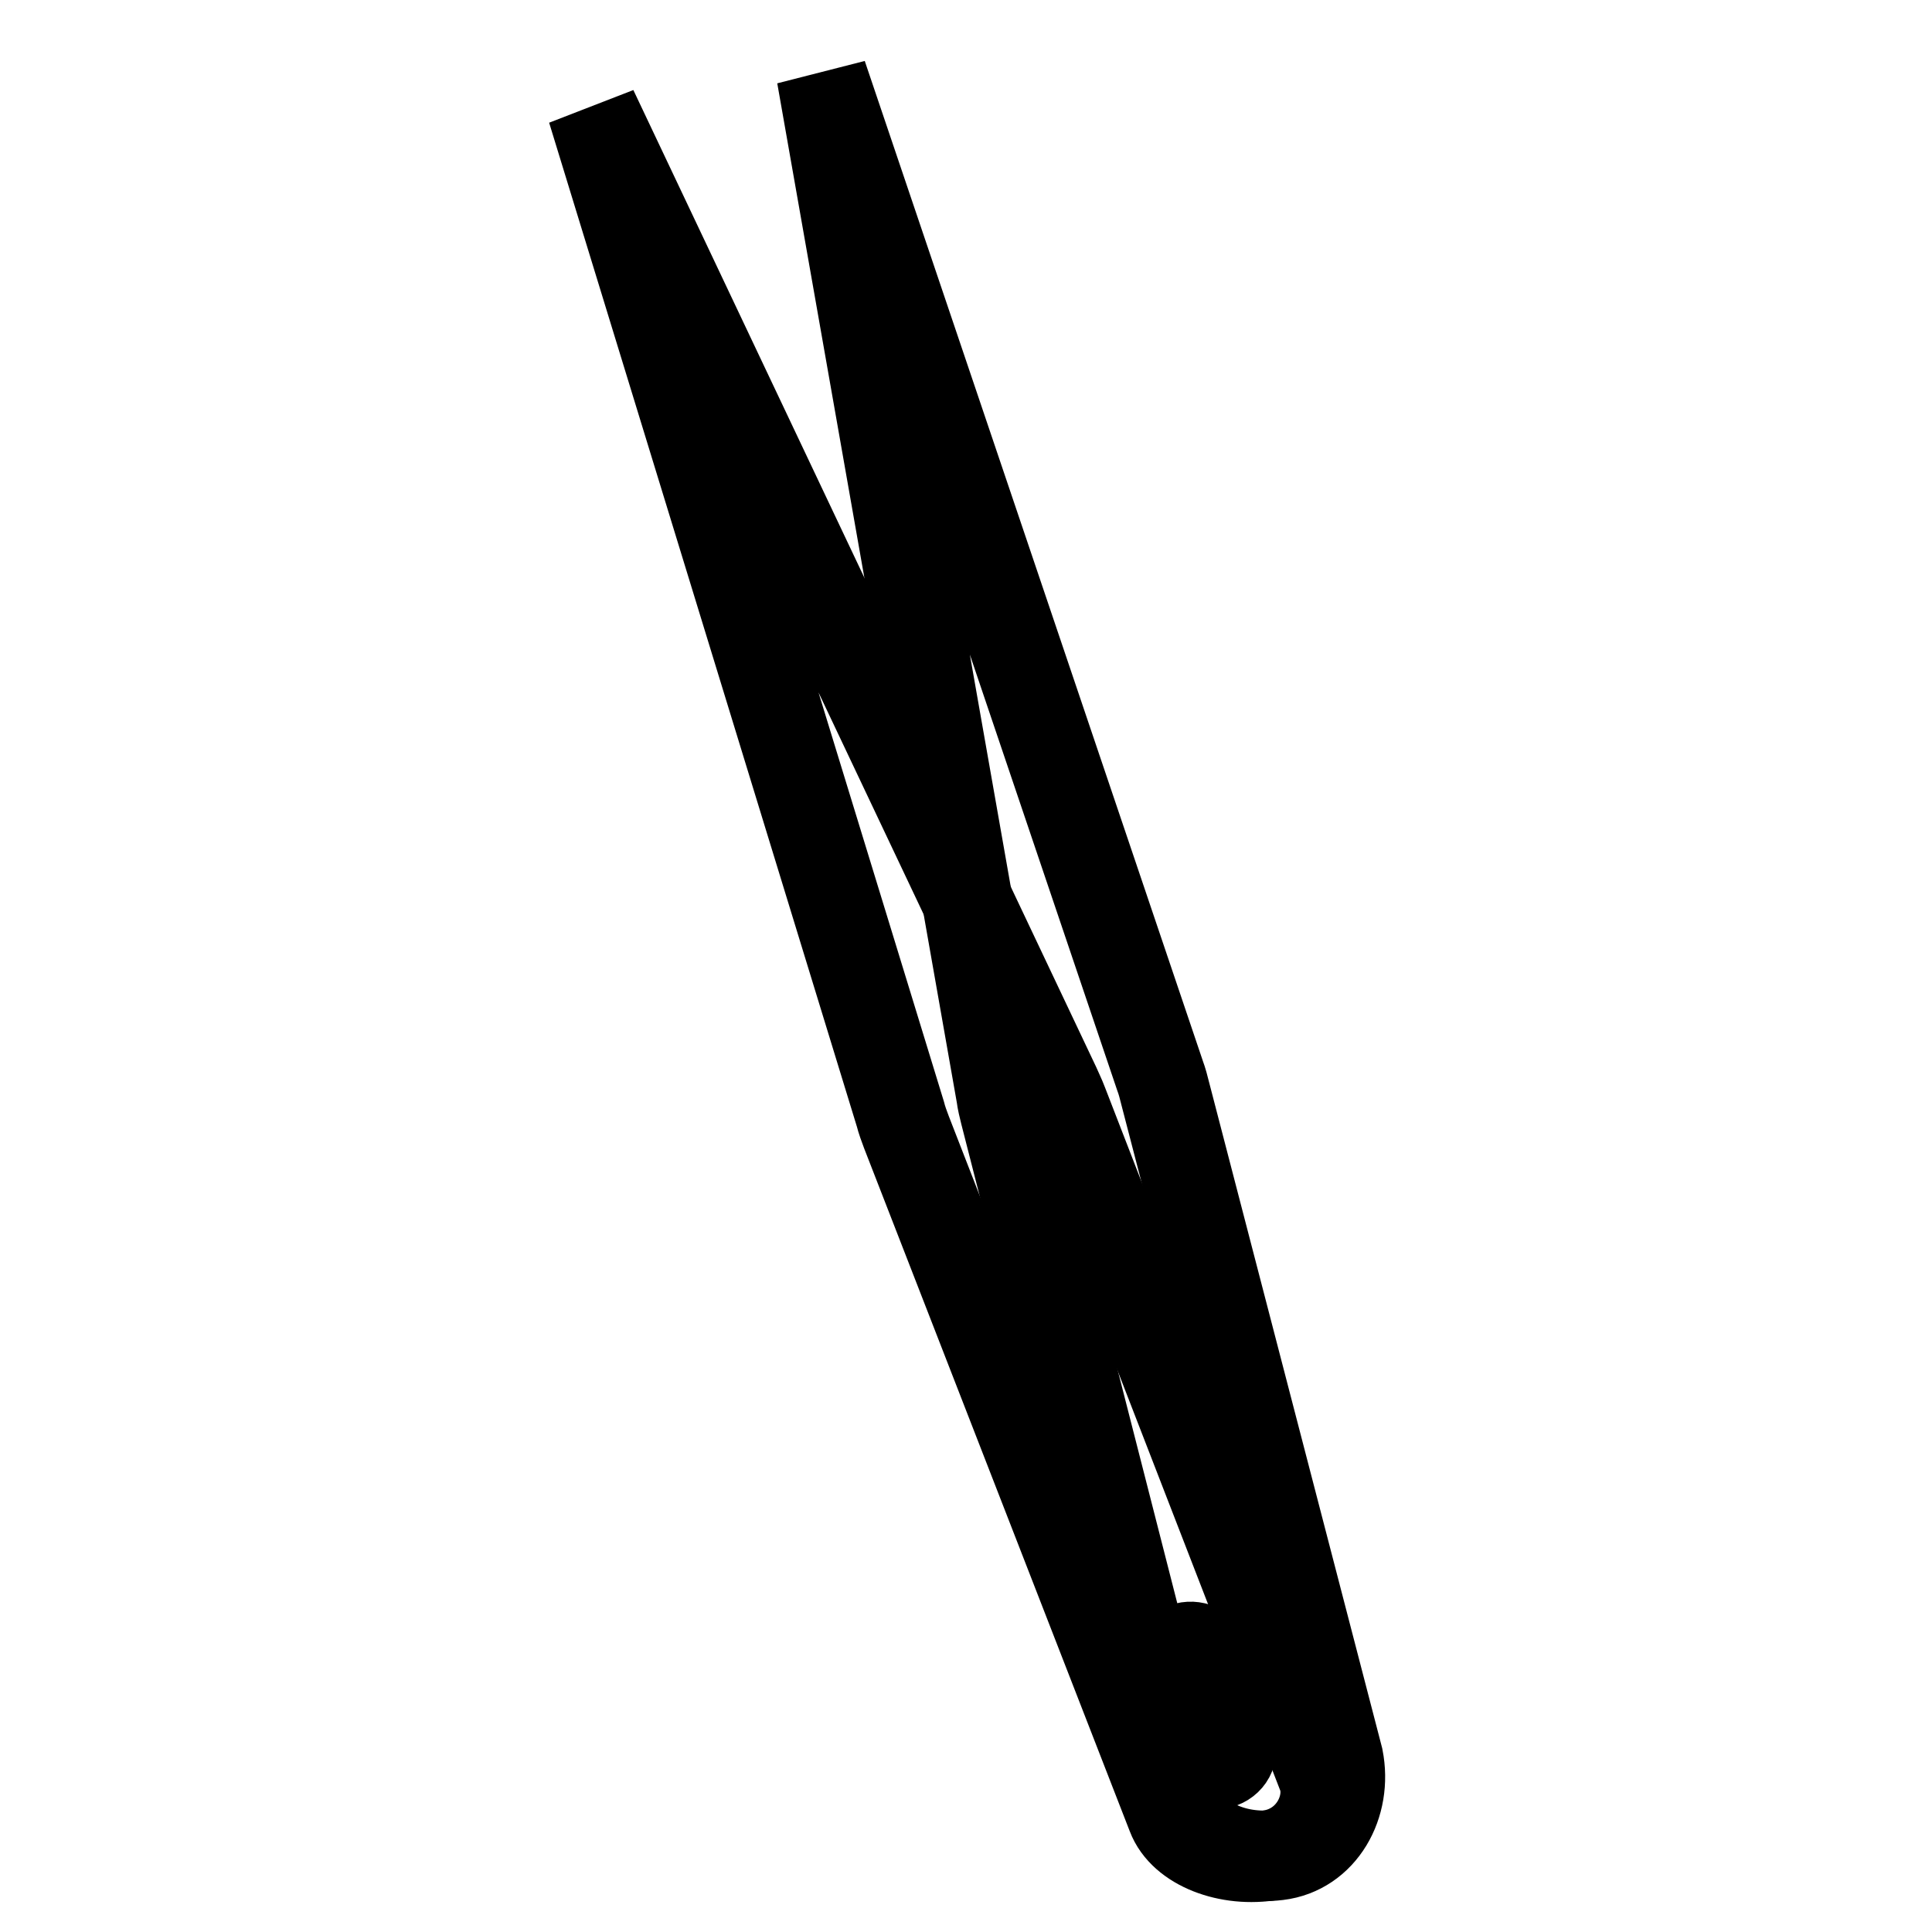
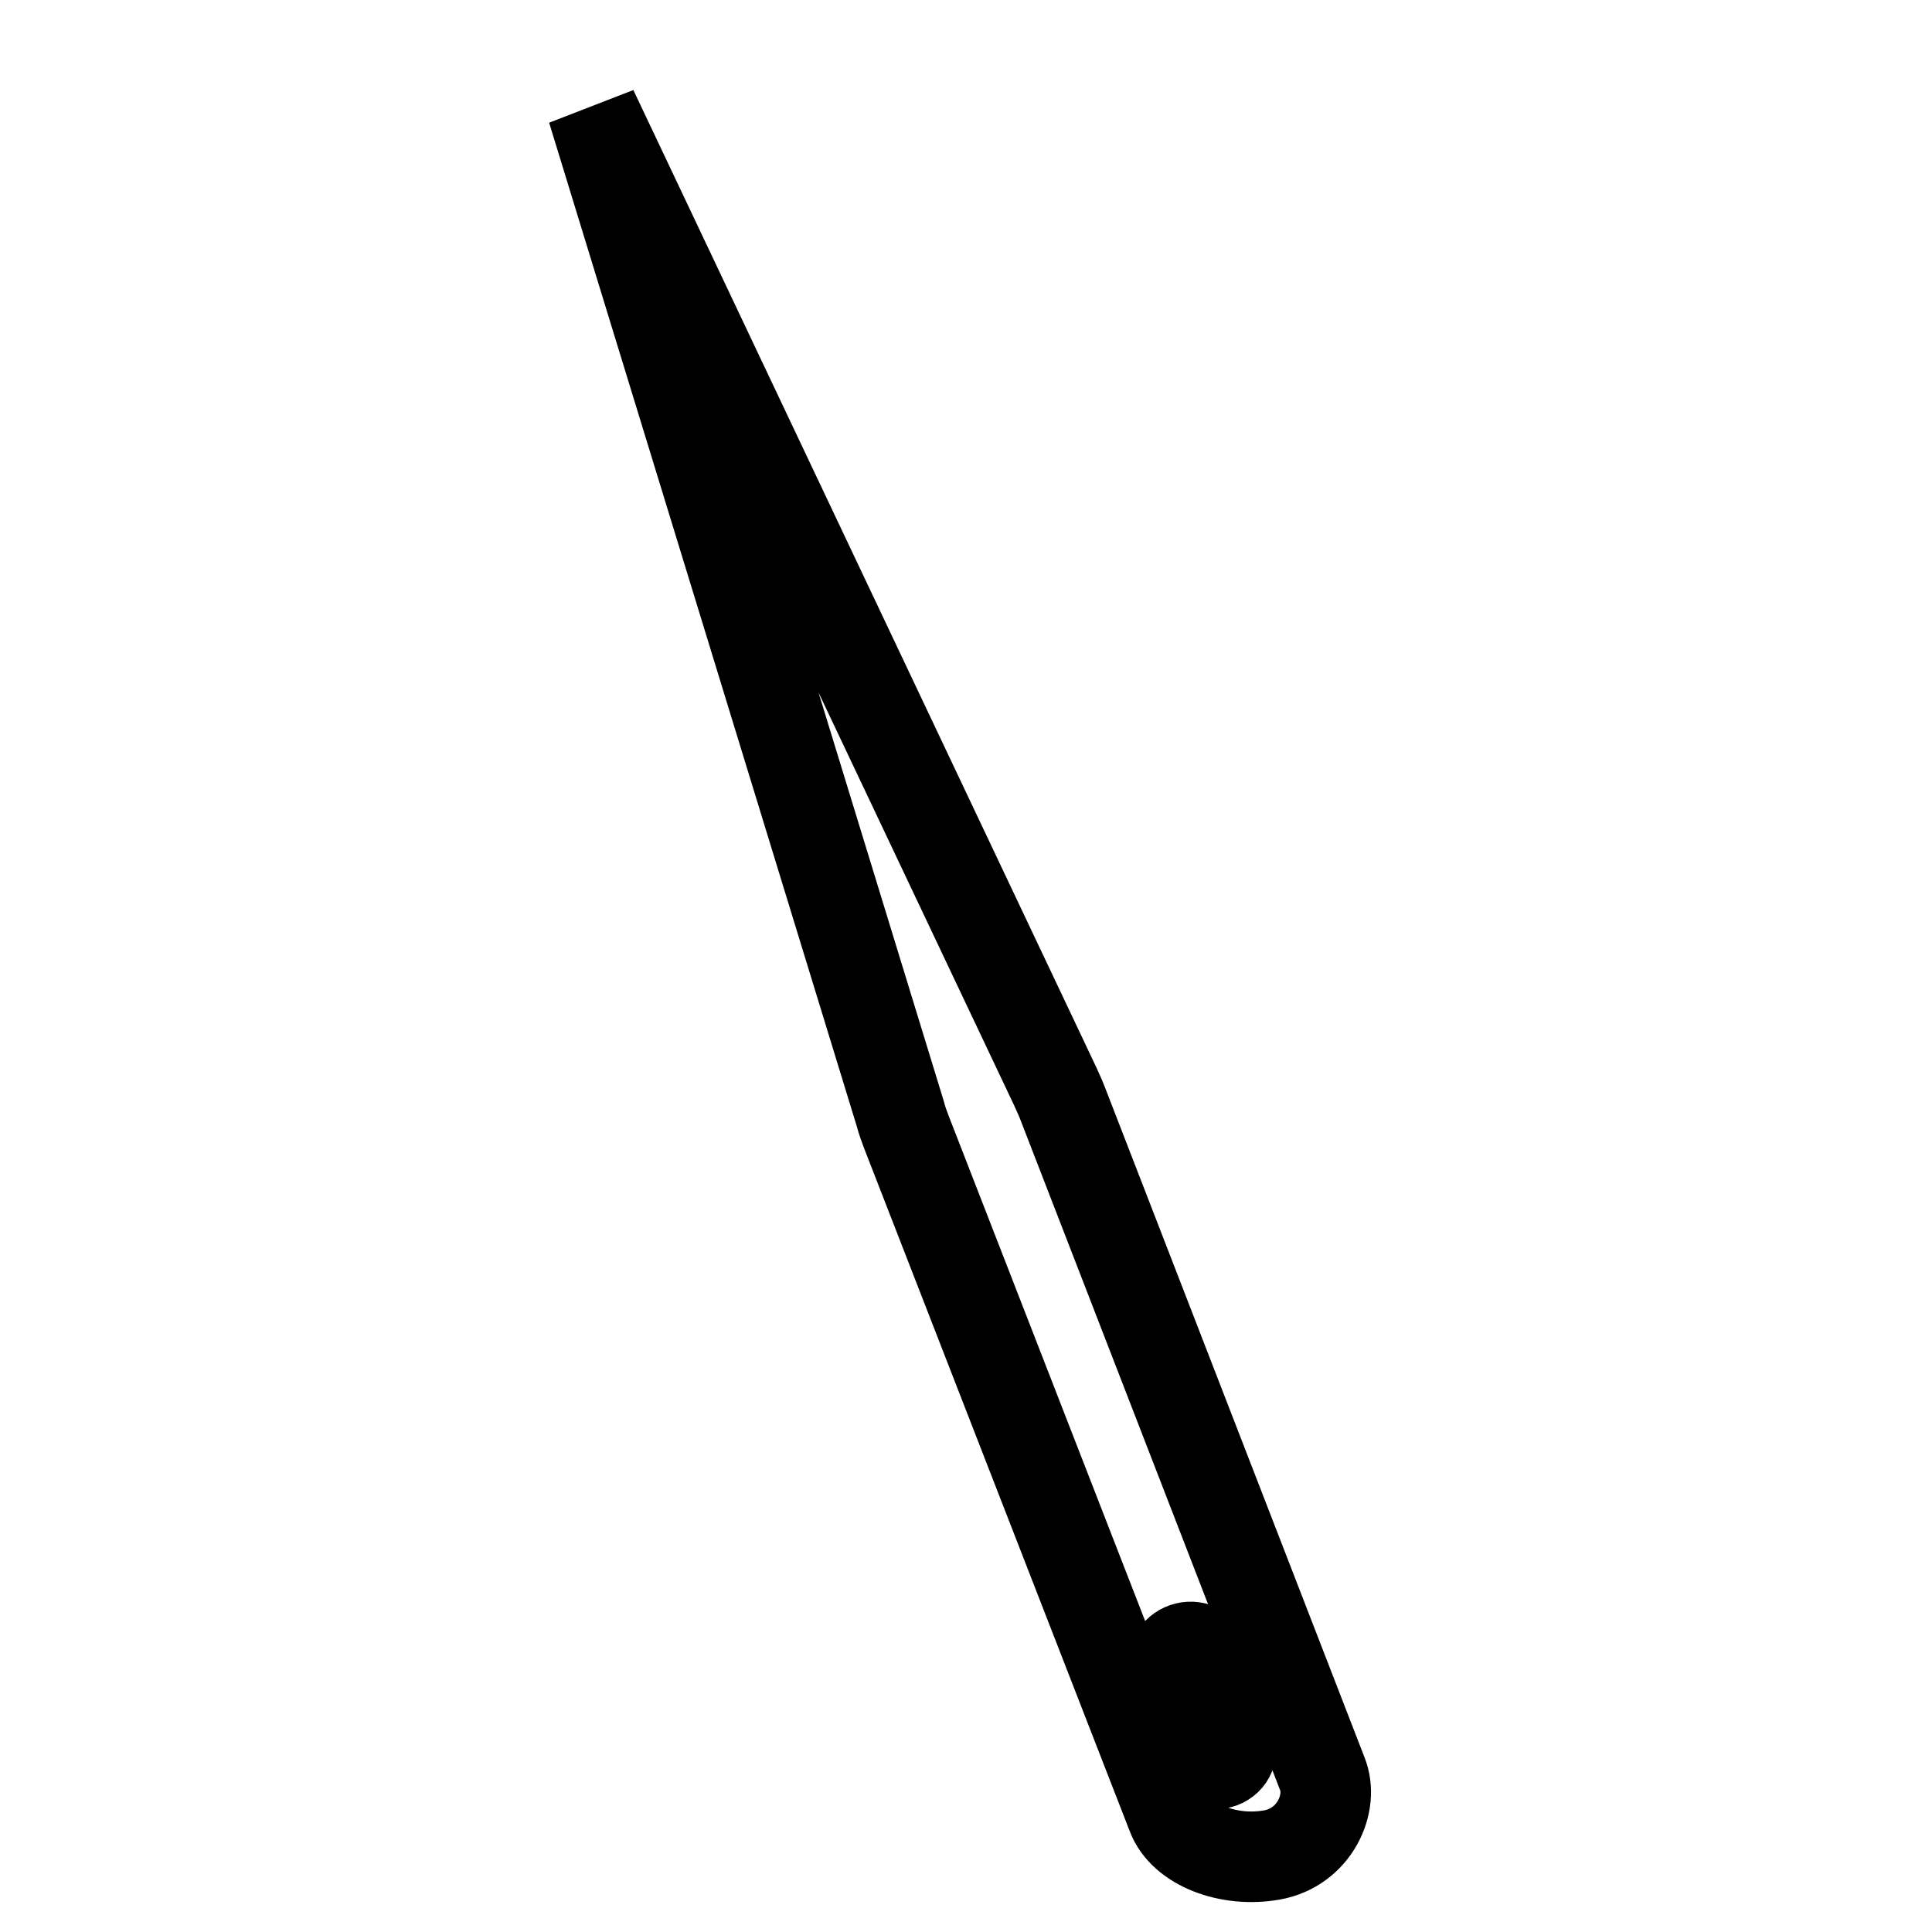
<svg xmlns="http://www.w3.org/2000/svg" version="1.1" x="0px" y="0px" viewBox="0 0 256 256" enable-background="new 0 0 256 256" xml:space="preserve">
  <g>
    <path stroke-width="12" fill-opacity="0" stroke="#000000" d="M78.5,14.5l40.8,133.1c0.2,0.8,0.5,1.6,0.8,2.4l35.2,90.5c1.5,4,7.5,6.3,13.2,5.3c5.7-1,8.3-6.9,6.7-10.8 l-34.4-88.8c-0.3-0.8-0.7-1.6-1-2.3L78.5,14.5z" />
-     <path stroke-width="12" fill-opacity="0" stroke="#000000" d="M108.9,10l23.8,135.1c0.1,0.8,0.3,1.6,0.5,2.4l23.6,92.3c1,4,6.7,6.7,12.5,6c5.8-0.7,9.2-6.7,8-12.8 l-22.9-88.1c-0.2-0.8-0.4-1.6-0.7-2.4L108.9,10z" />
    <path stroke-width="12" fill-opacity="0" stroke="#000000" d="M161.4,233.7c-1.2,0.3-2.4-0.4-2.6-1.4l-3.2-11.6c-0.3-1,0.4-2.1,1.6-2.4c1.2-0.3,2.4,0.4,2.6,1.4l3.2,11.6 C163.4,232.4,162.6,233.5,161.4,233.7L161.4,233.7z" />
  </g>
</svg>